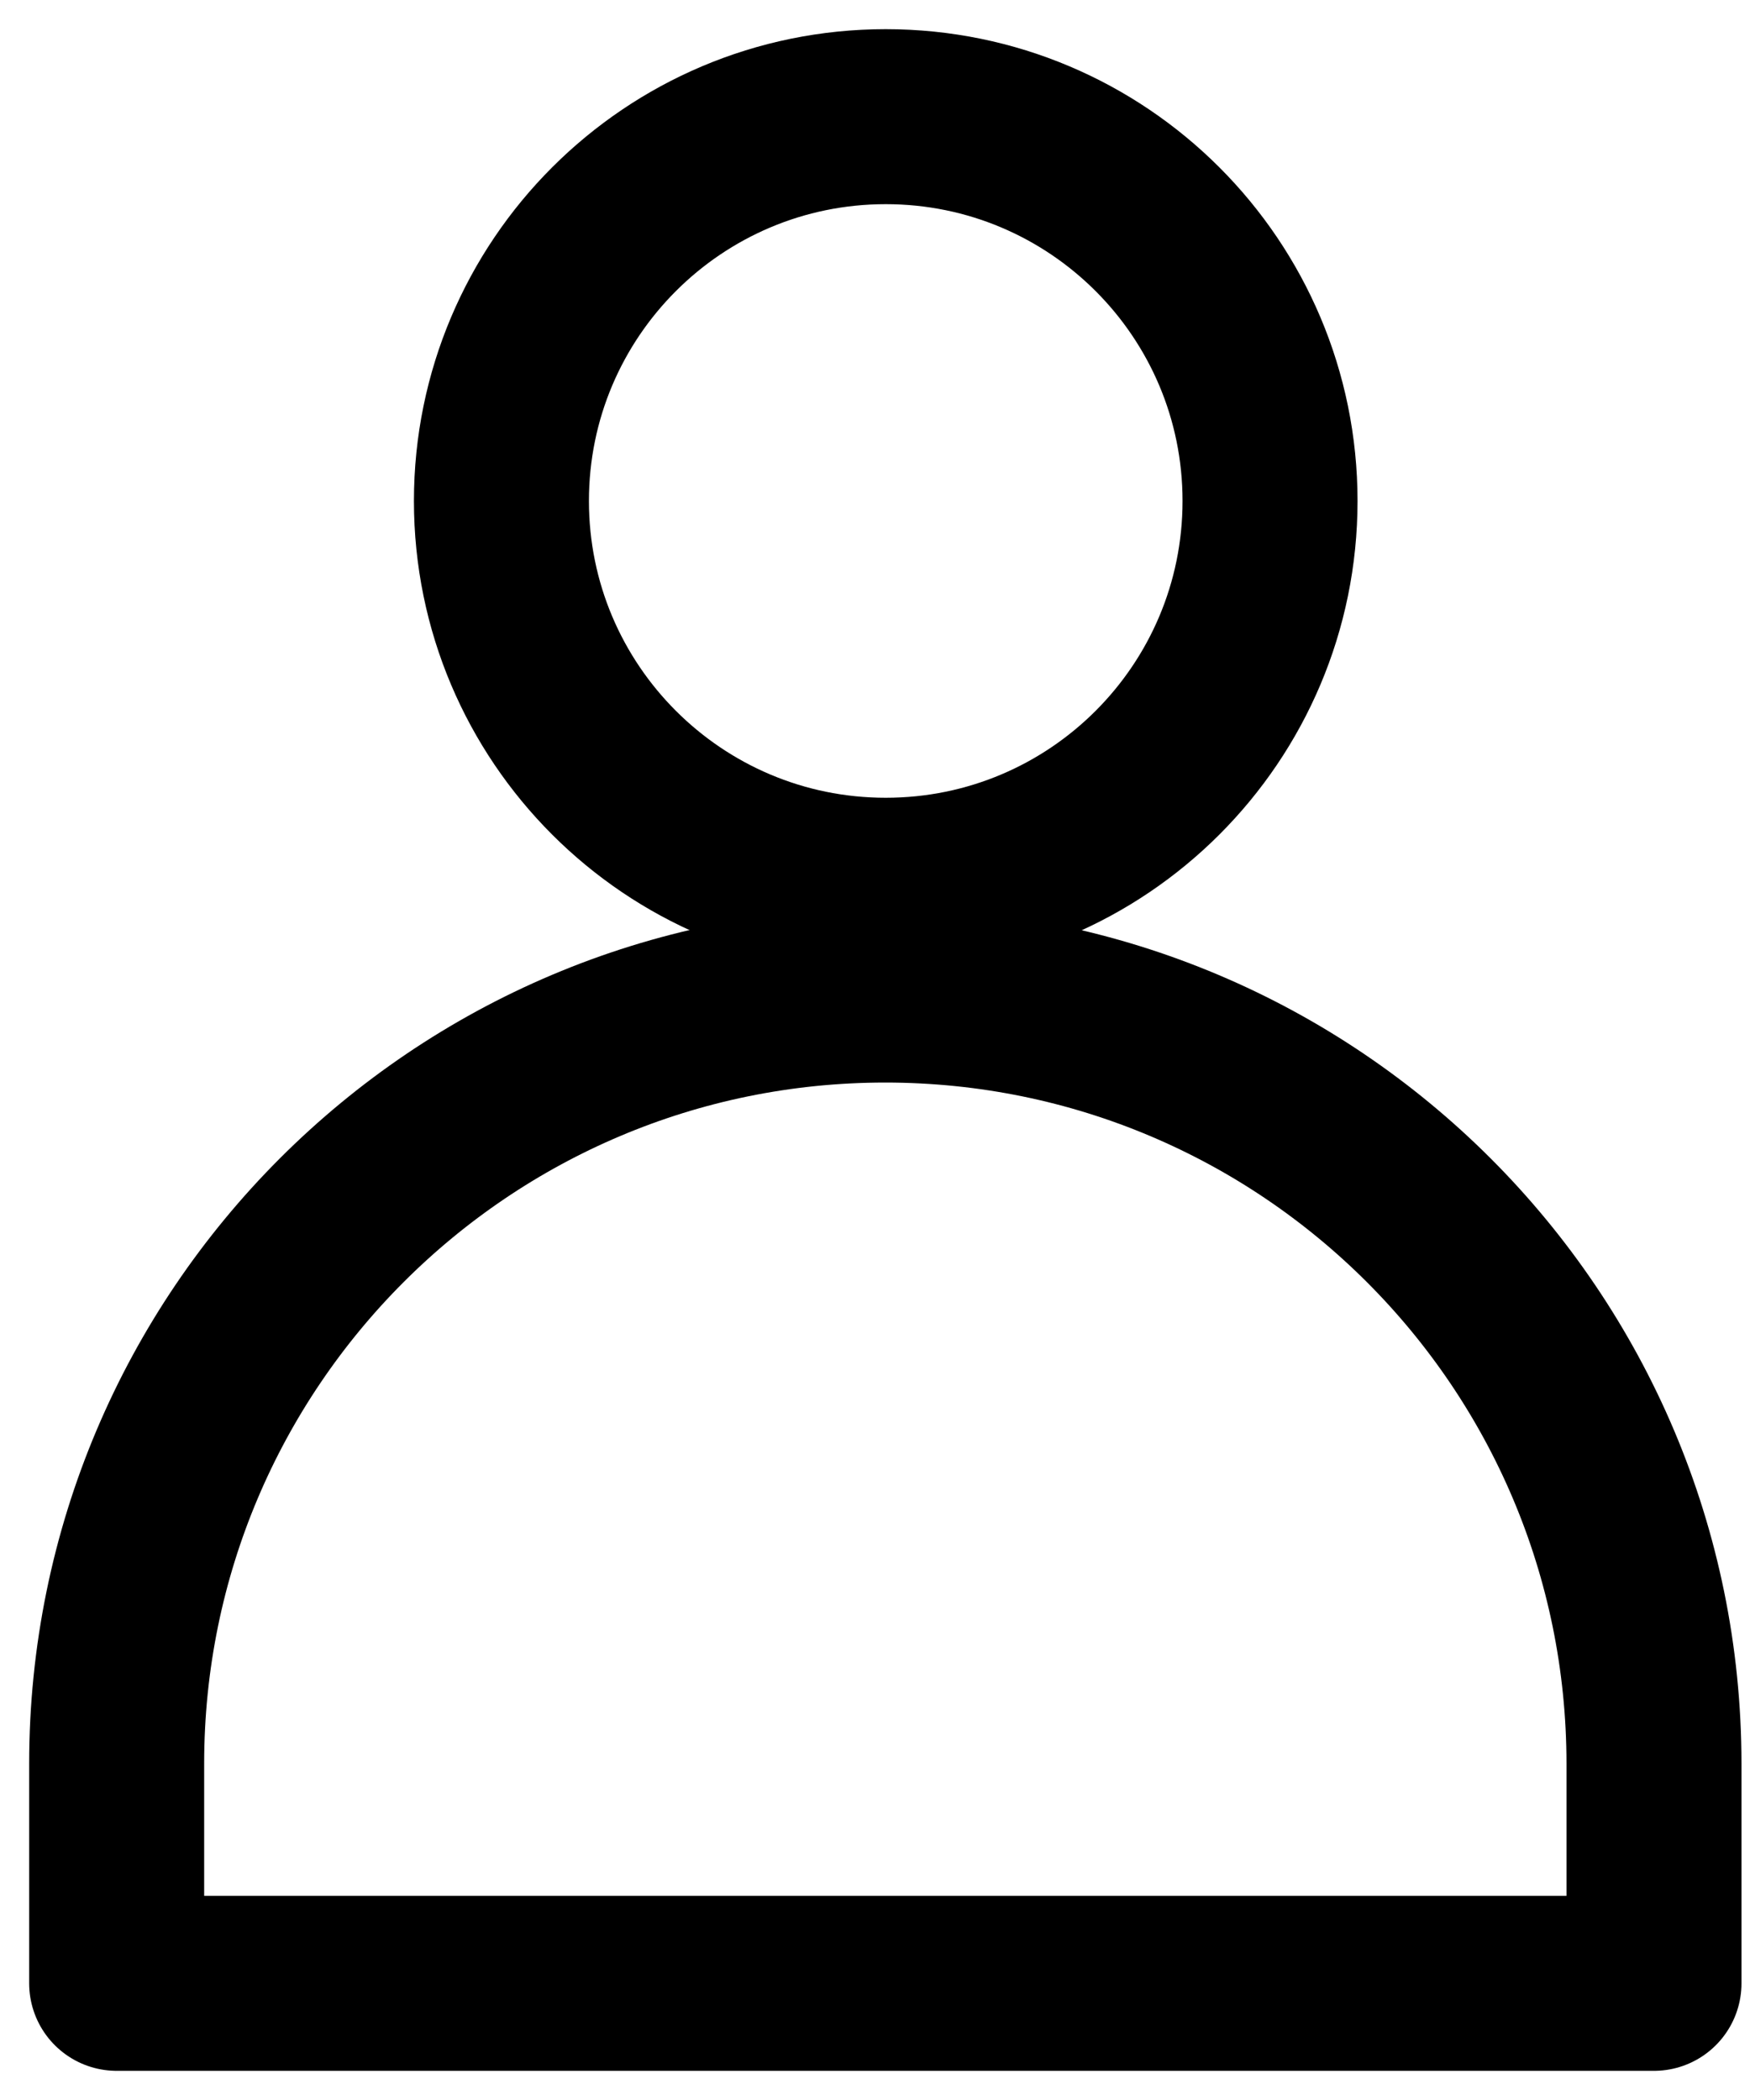
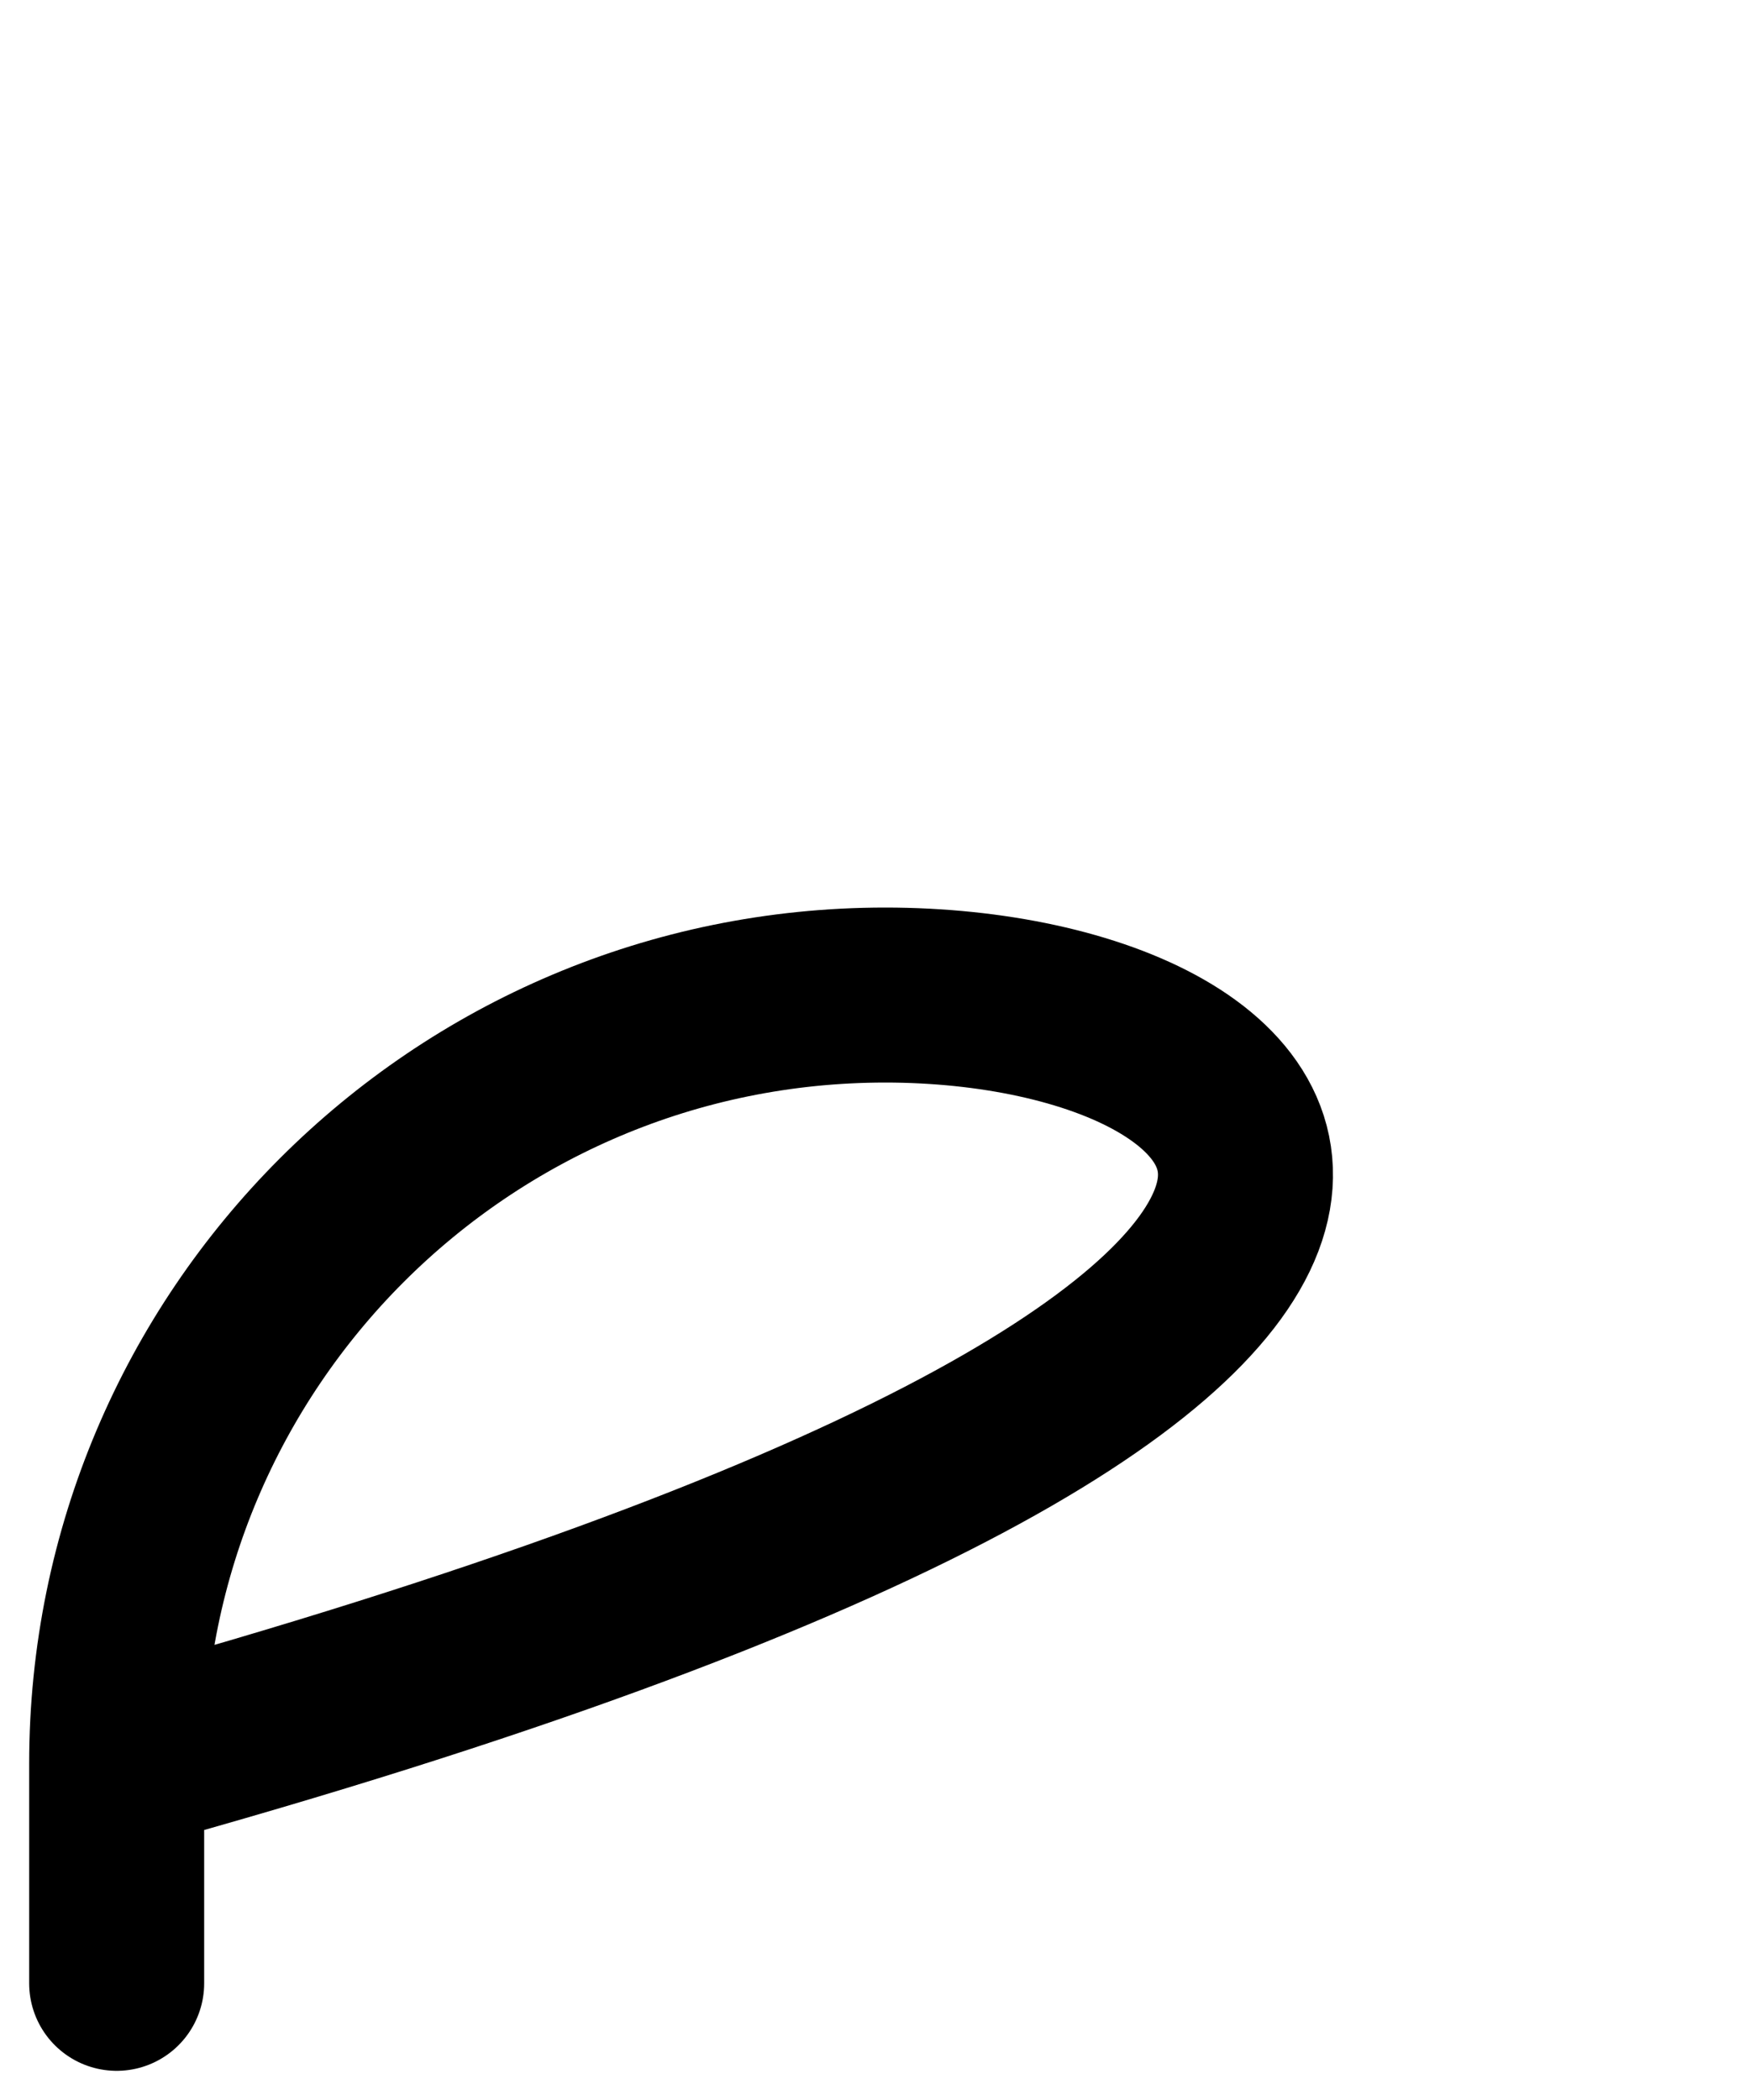
<svg xmlns="http://www.w3.org/2000/svg" width="15" height="18" viewBox="0 0 15 18" fill="none">
-   <path fill-rule="evenodd" clip-rule="evenodd" d="M7.592 7.588C9.412 7.588 10.886 6.113 10.886 4.294C10.886 2.475 9.412 1 7.592 1C5.773 1 4.298 2.475 4.298 4.294C4.298 6.113 5.773 7.588 7.592 7.588Z" stroke="#000" stroke-width="1.5" stroke-linecap="round" stroke-linejoin="round" />
-   <path fill-rule="evenodd" clip-rule="evenodd" d="M7.588 8.529C3.95 8.529 1 11.479 1 15.117V17H14.177V15.117C14.176 11.479 11.226 8.53 7.588 8.529Z" stroke="#000" stroke-width="1.5" stroke-linecap="round" stroke-linejoin="round" />
+   <path fill-rule="evenodd" clip-rule="evenodd" d="M7.588 8.529C3.95 8.529 1 11.479 1 15.117V17V15.117C14.176 11.479 11.226 8.53 7.588 8.529Z" stroke="#000" stroke-width="1.5" stroke-linecap="round" stroke-linejoin="round" />
</svg>